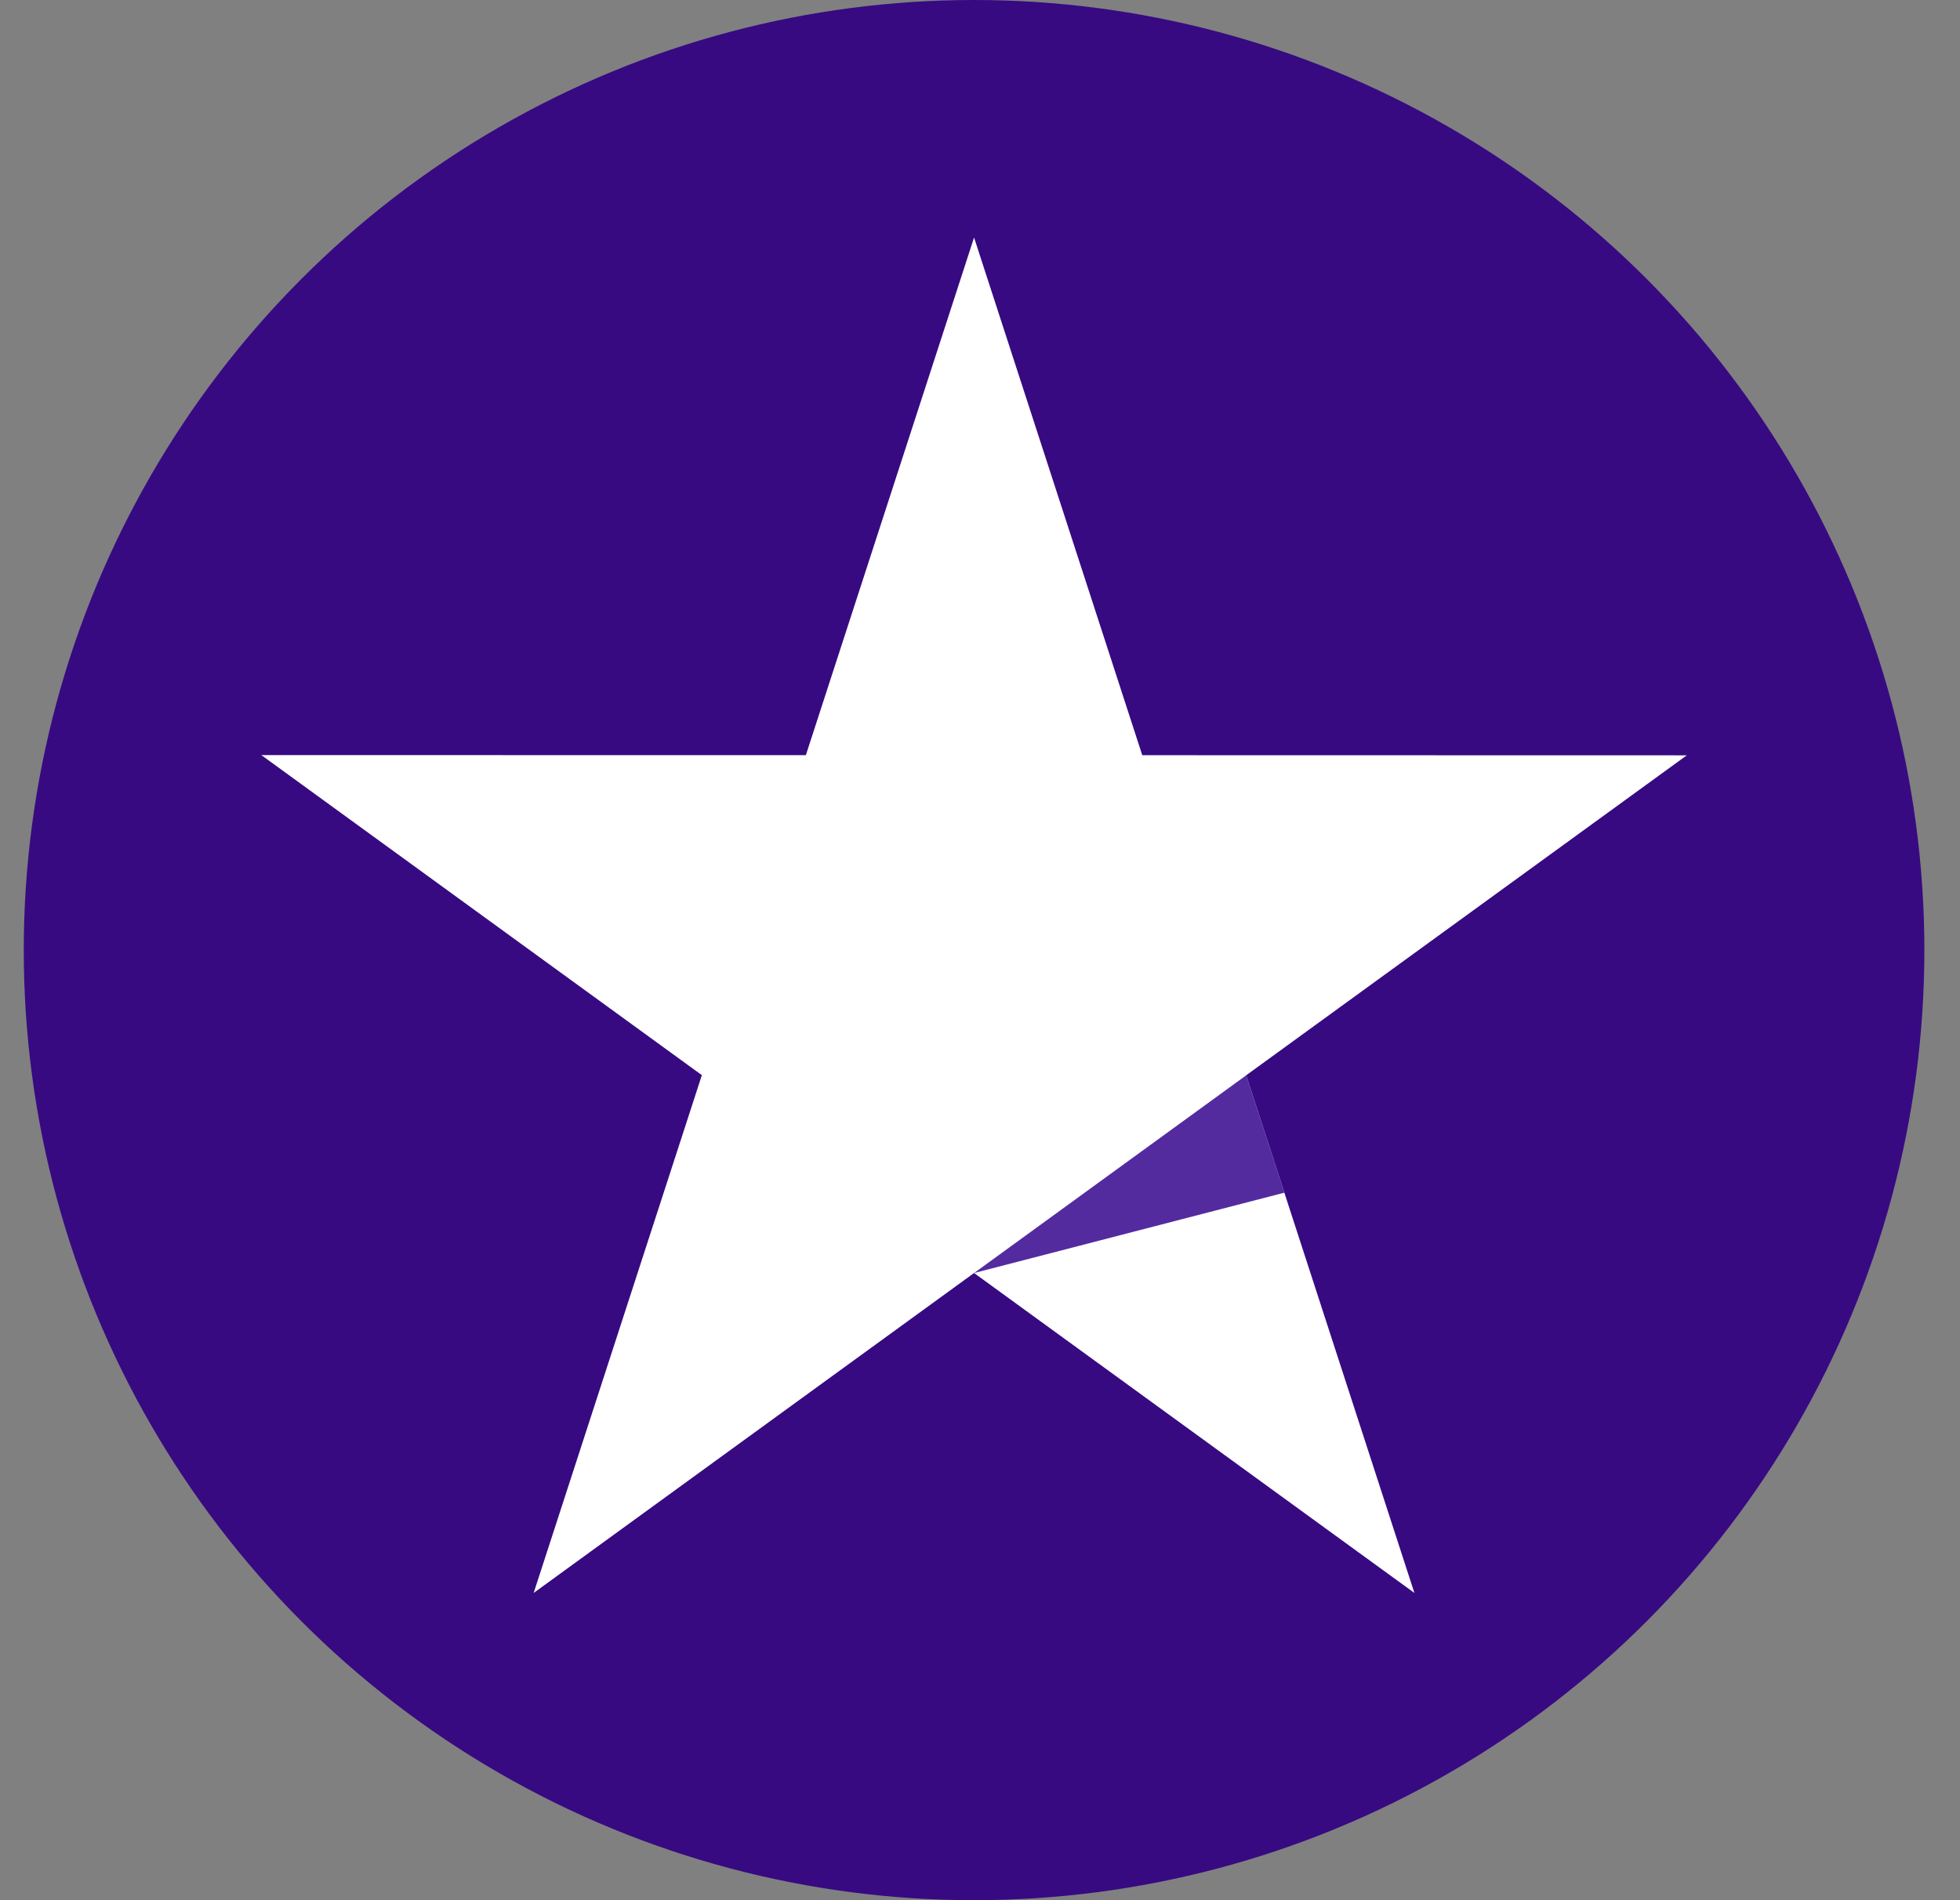
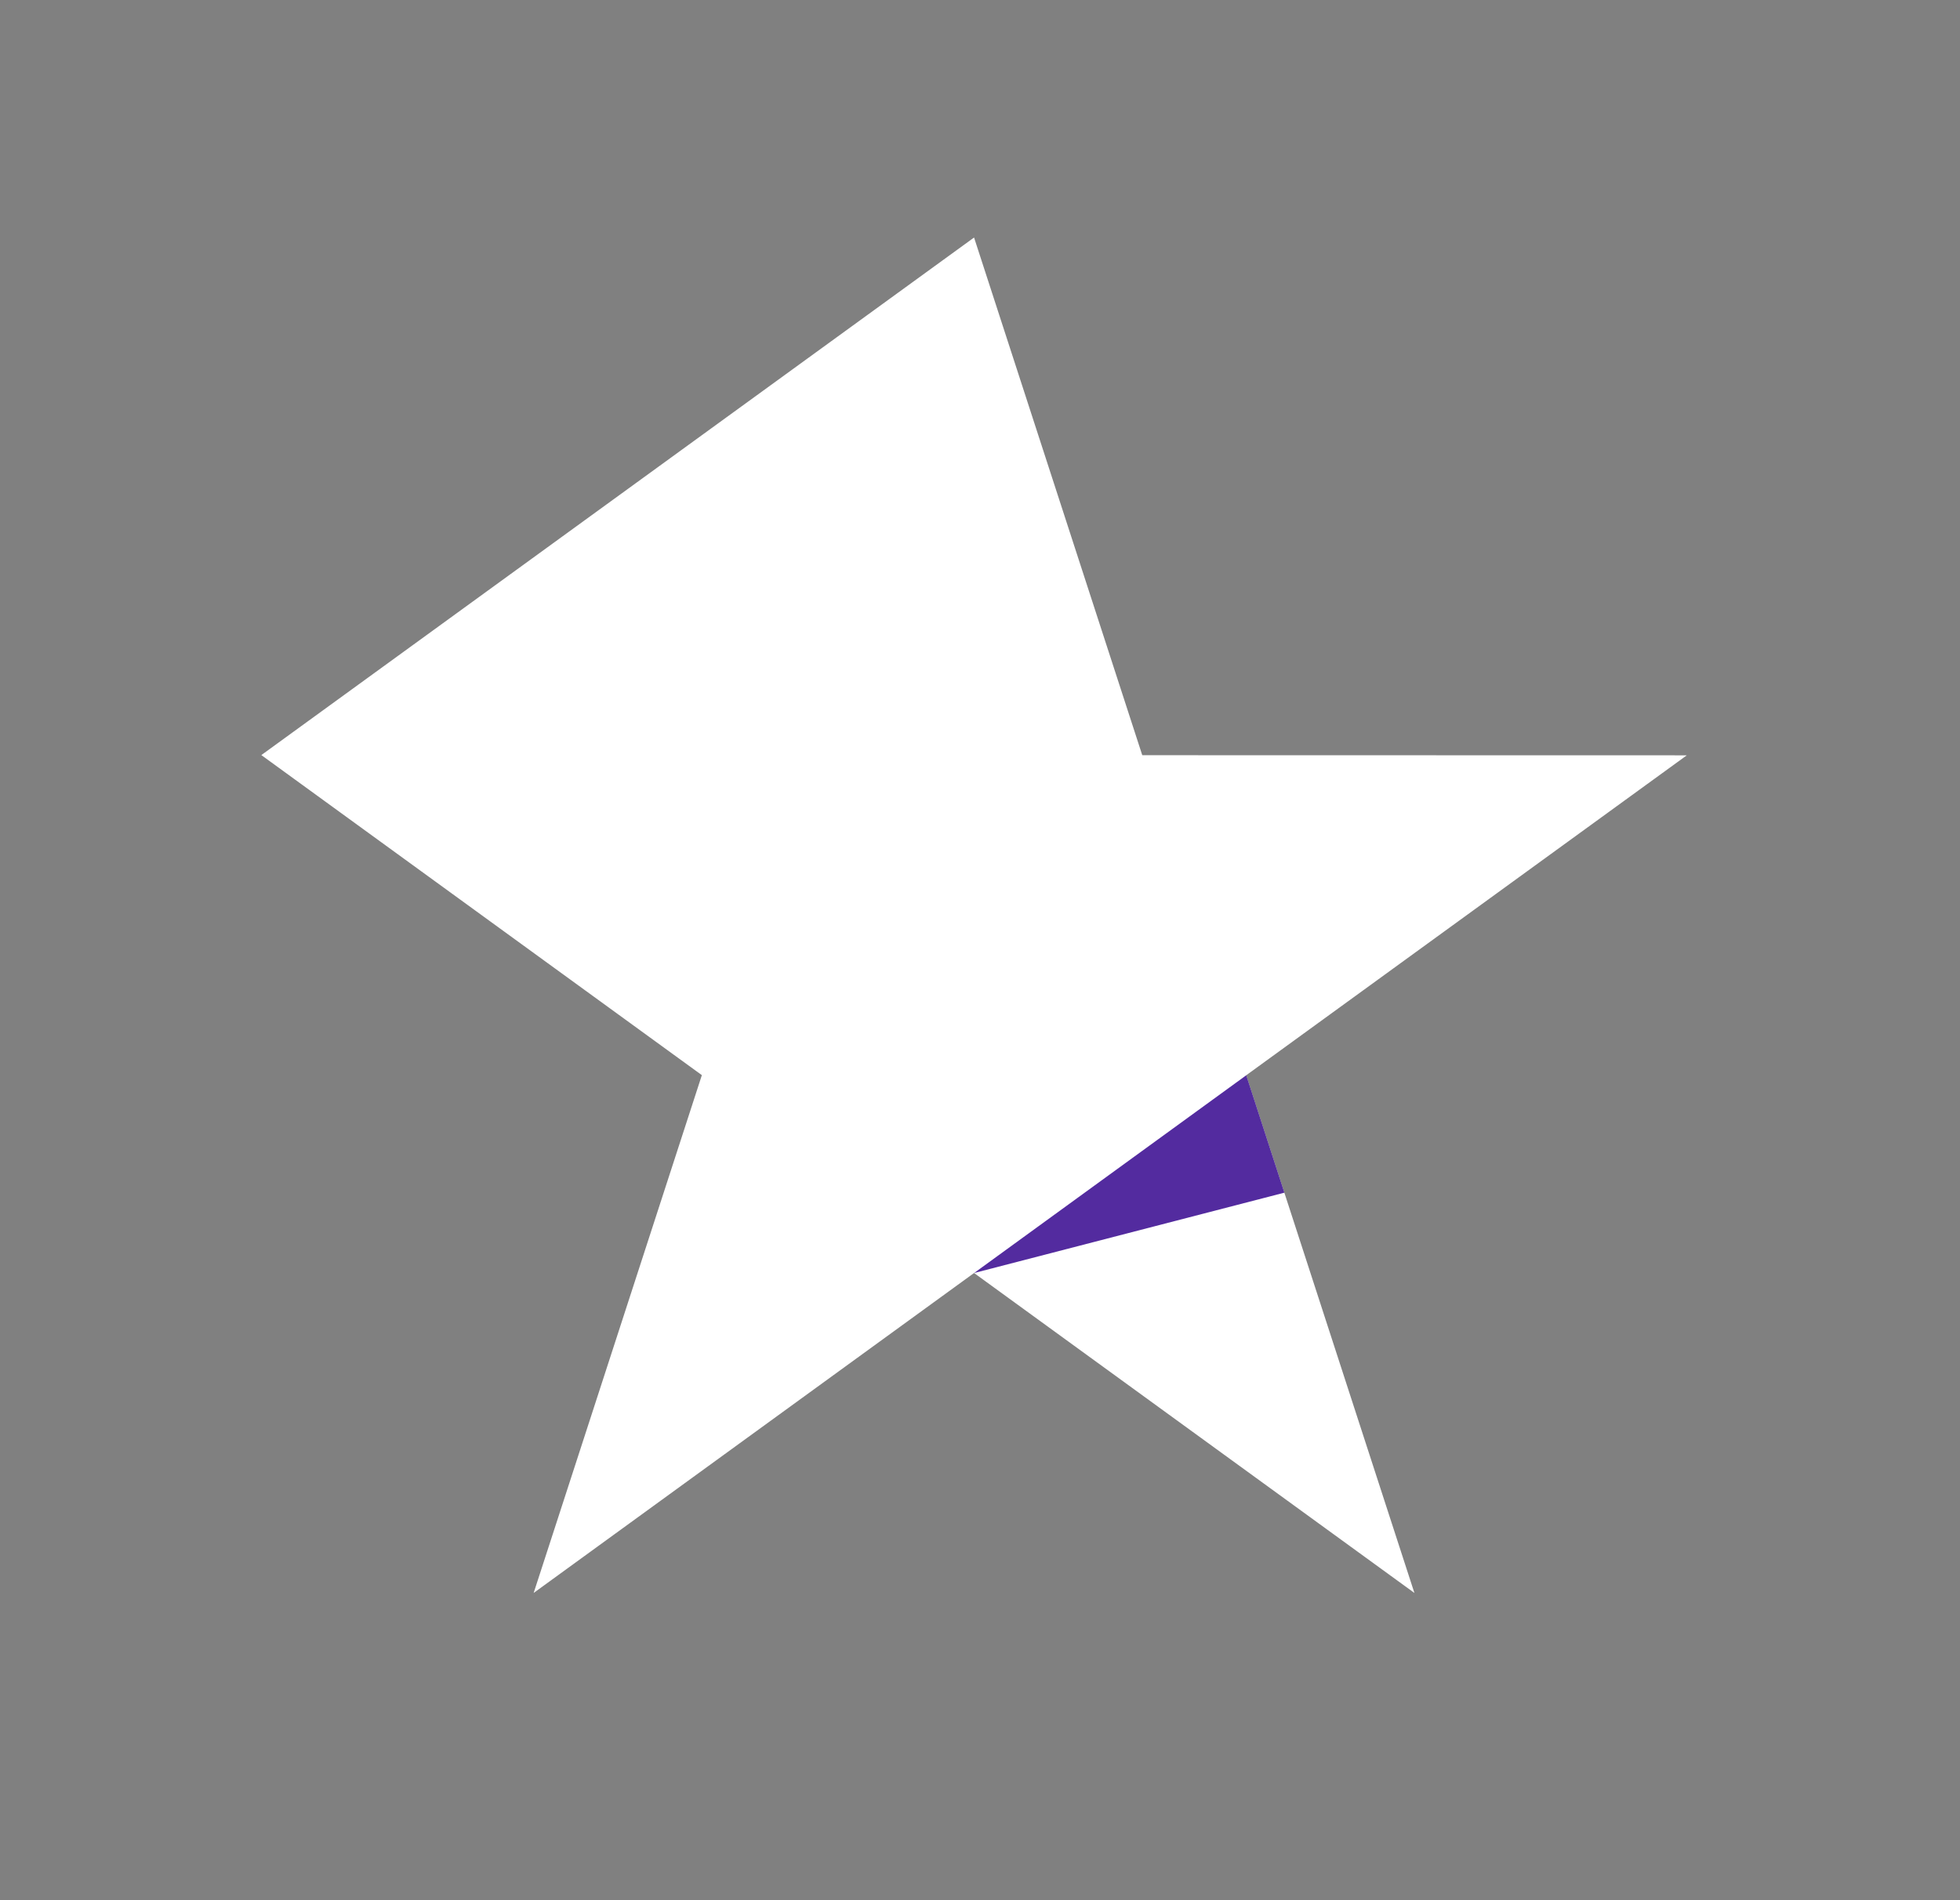
<svg xmlns="http://www.w3.org/2000/svg" width="33" height="32" viewBox="0 0 33 32">
  <rect x="0" y="0" width="33" height="32" fill="#808080" stroke="none" />
  <g transform="translate(.4)" fill="none" fill-rule="evenodd">
-     <circle fill="#370A82" cx="16" cy="16" r="16" />
-     <path fill="#FFF" d="m28 12.72-9.168-.002L16 4l-2.832 8.717L4 12.716l7.417 5.39-2.832 8.72L16 21.438l7.414 5.388-2.832-8.718L28 12.72" />
+     <path fill="#FFF" d="m28 12.72-9.168-.002L16 4L4 12.716l7.417 5.39-2.832 8.72L16 21.438l7.414 5.388-2.832-8.718L28 12.72" />
    <path fill="#532B9F" d="m21.225 20.085-.642-1.977-4.582 3.33 5.224-1.353" />
  </g>
</svg>